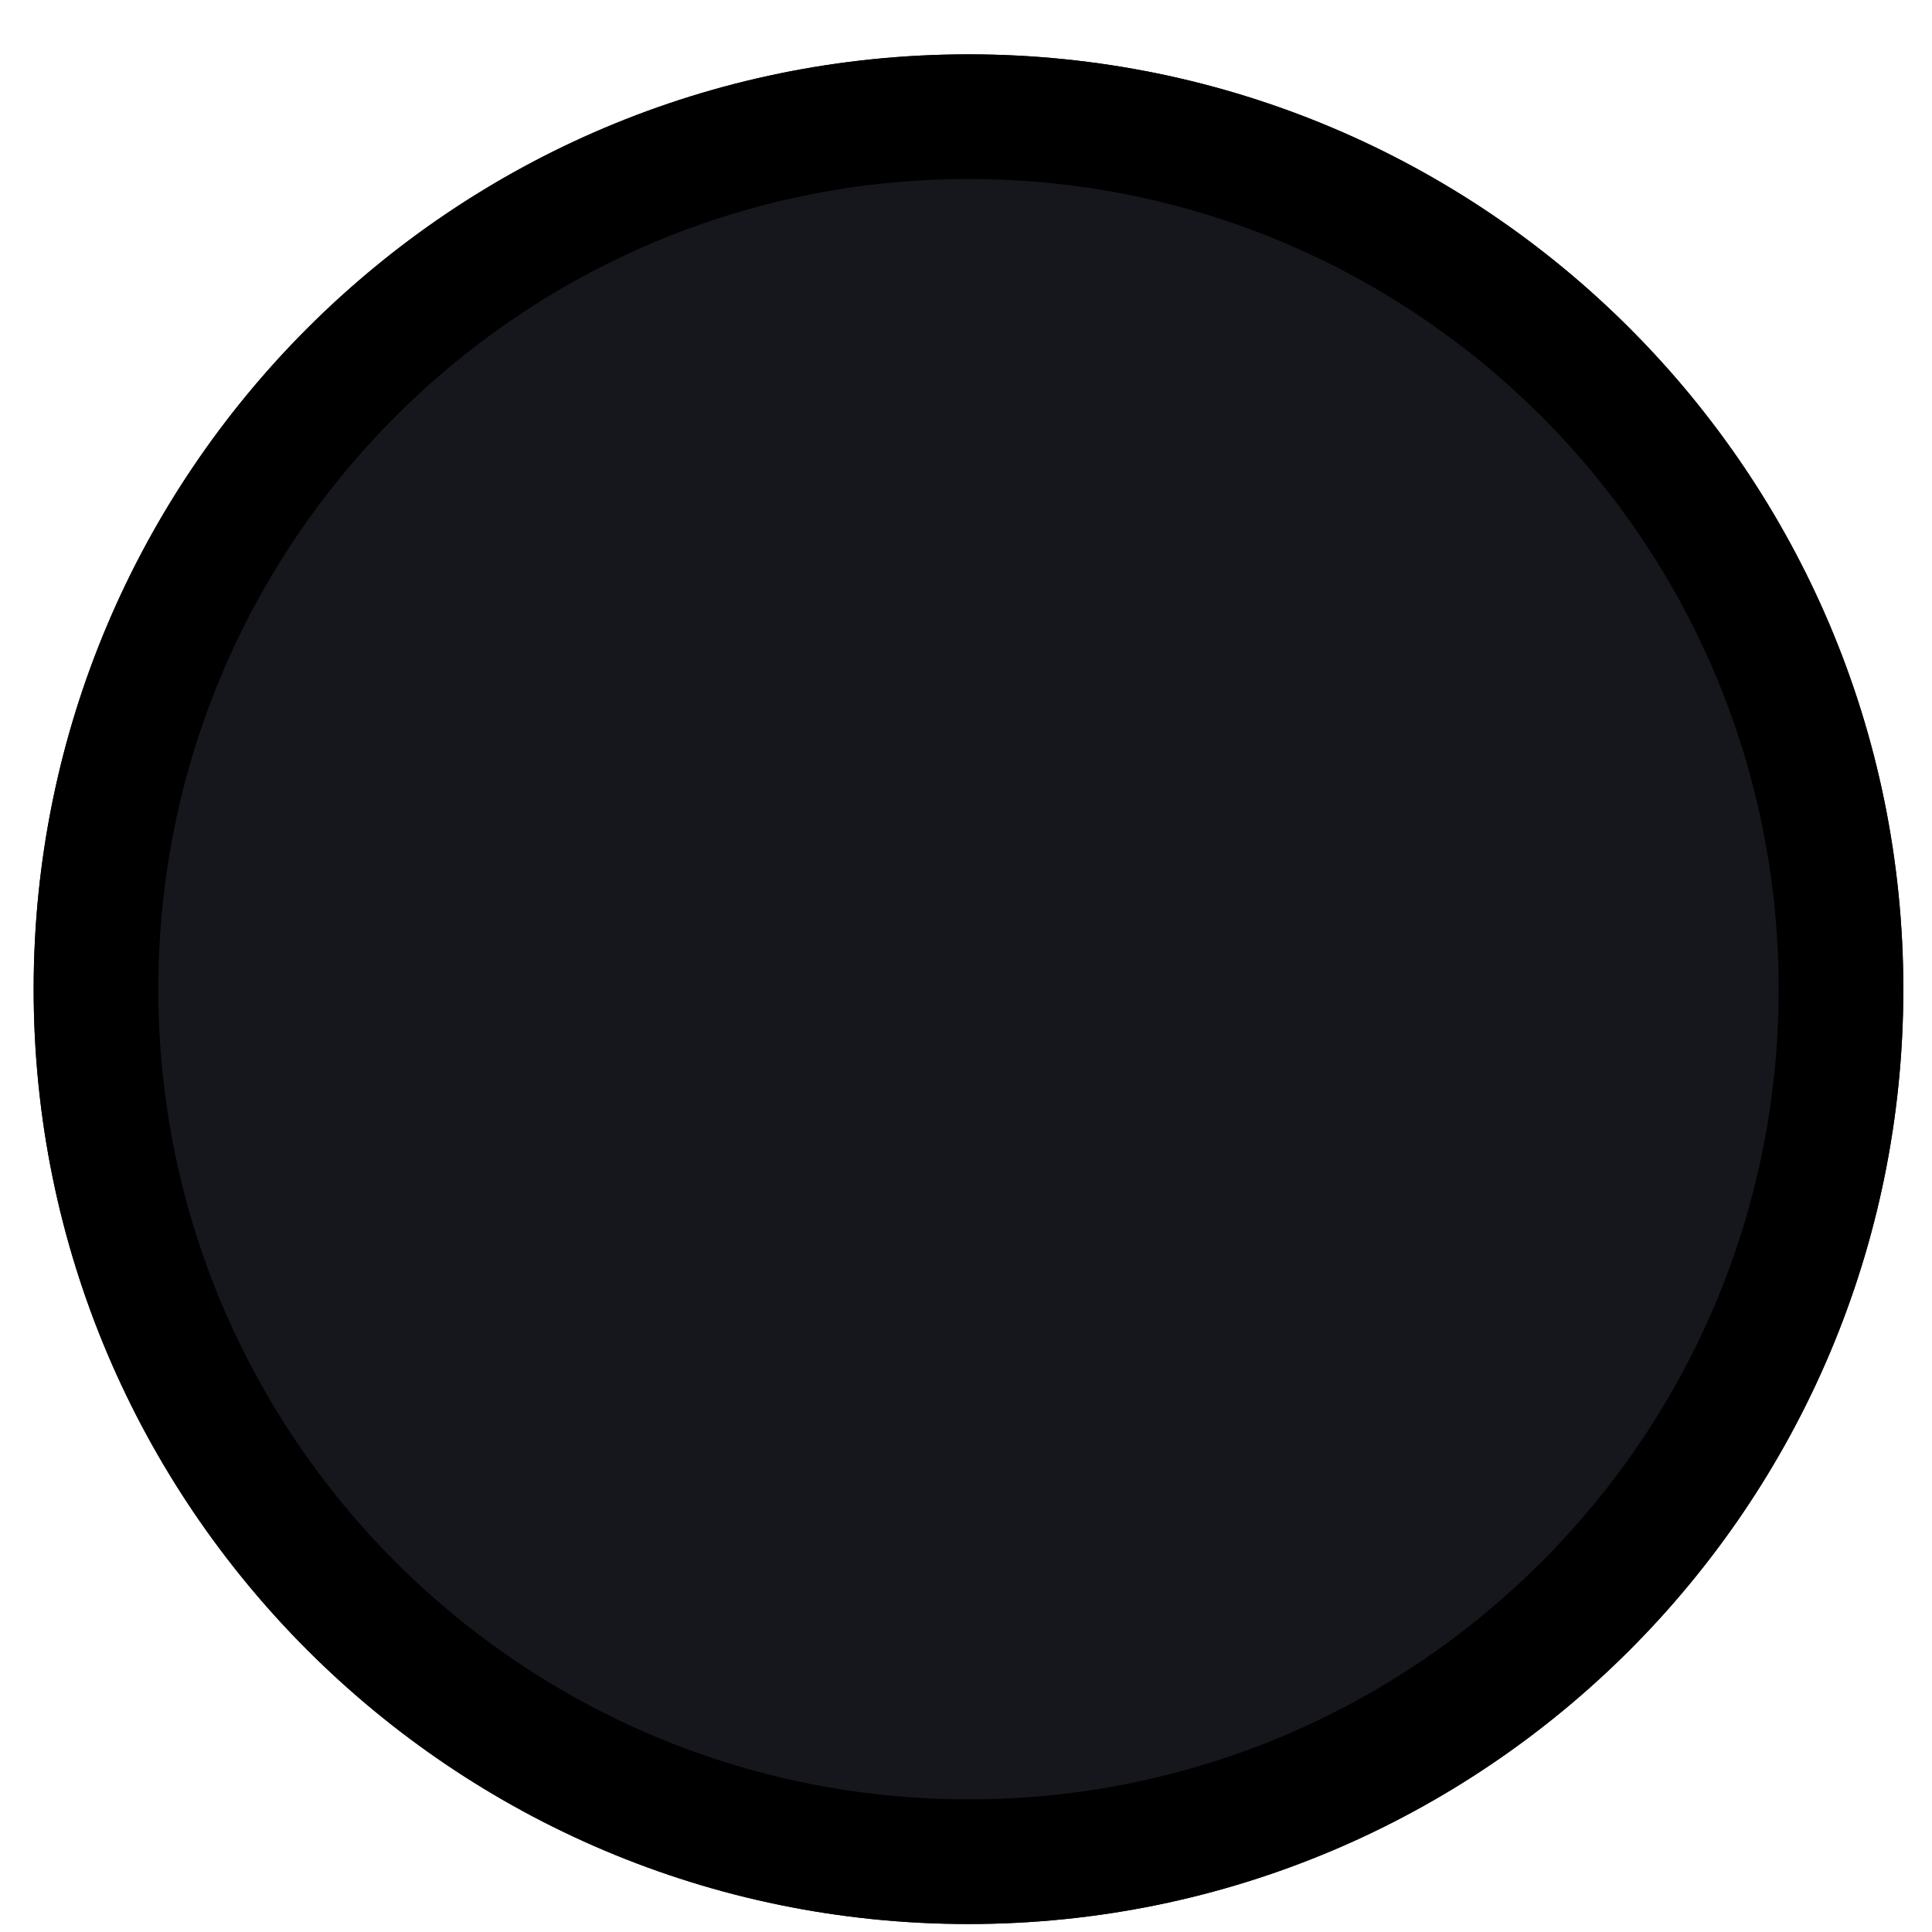
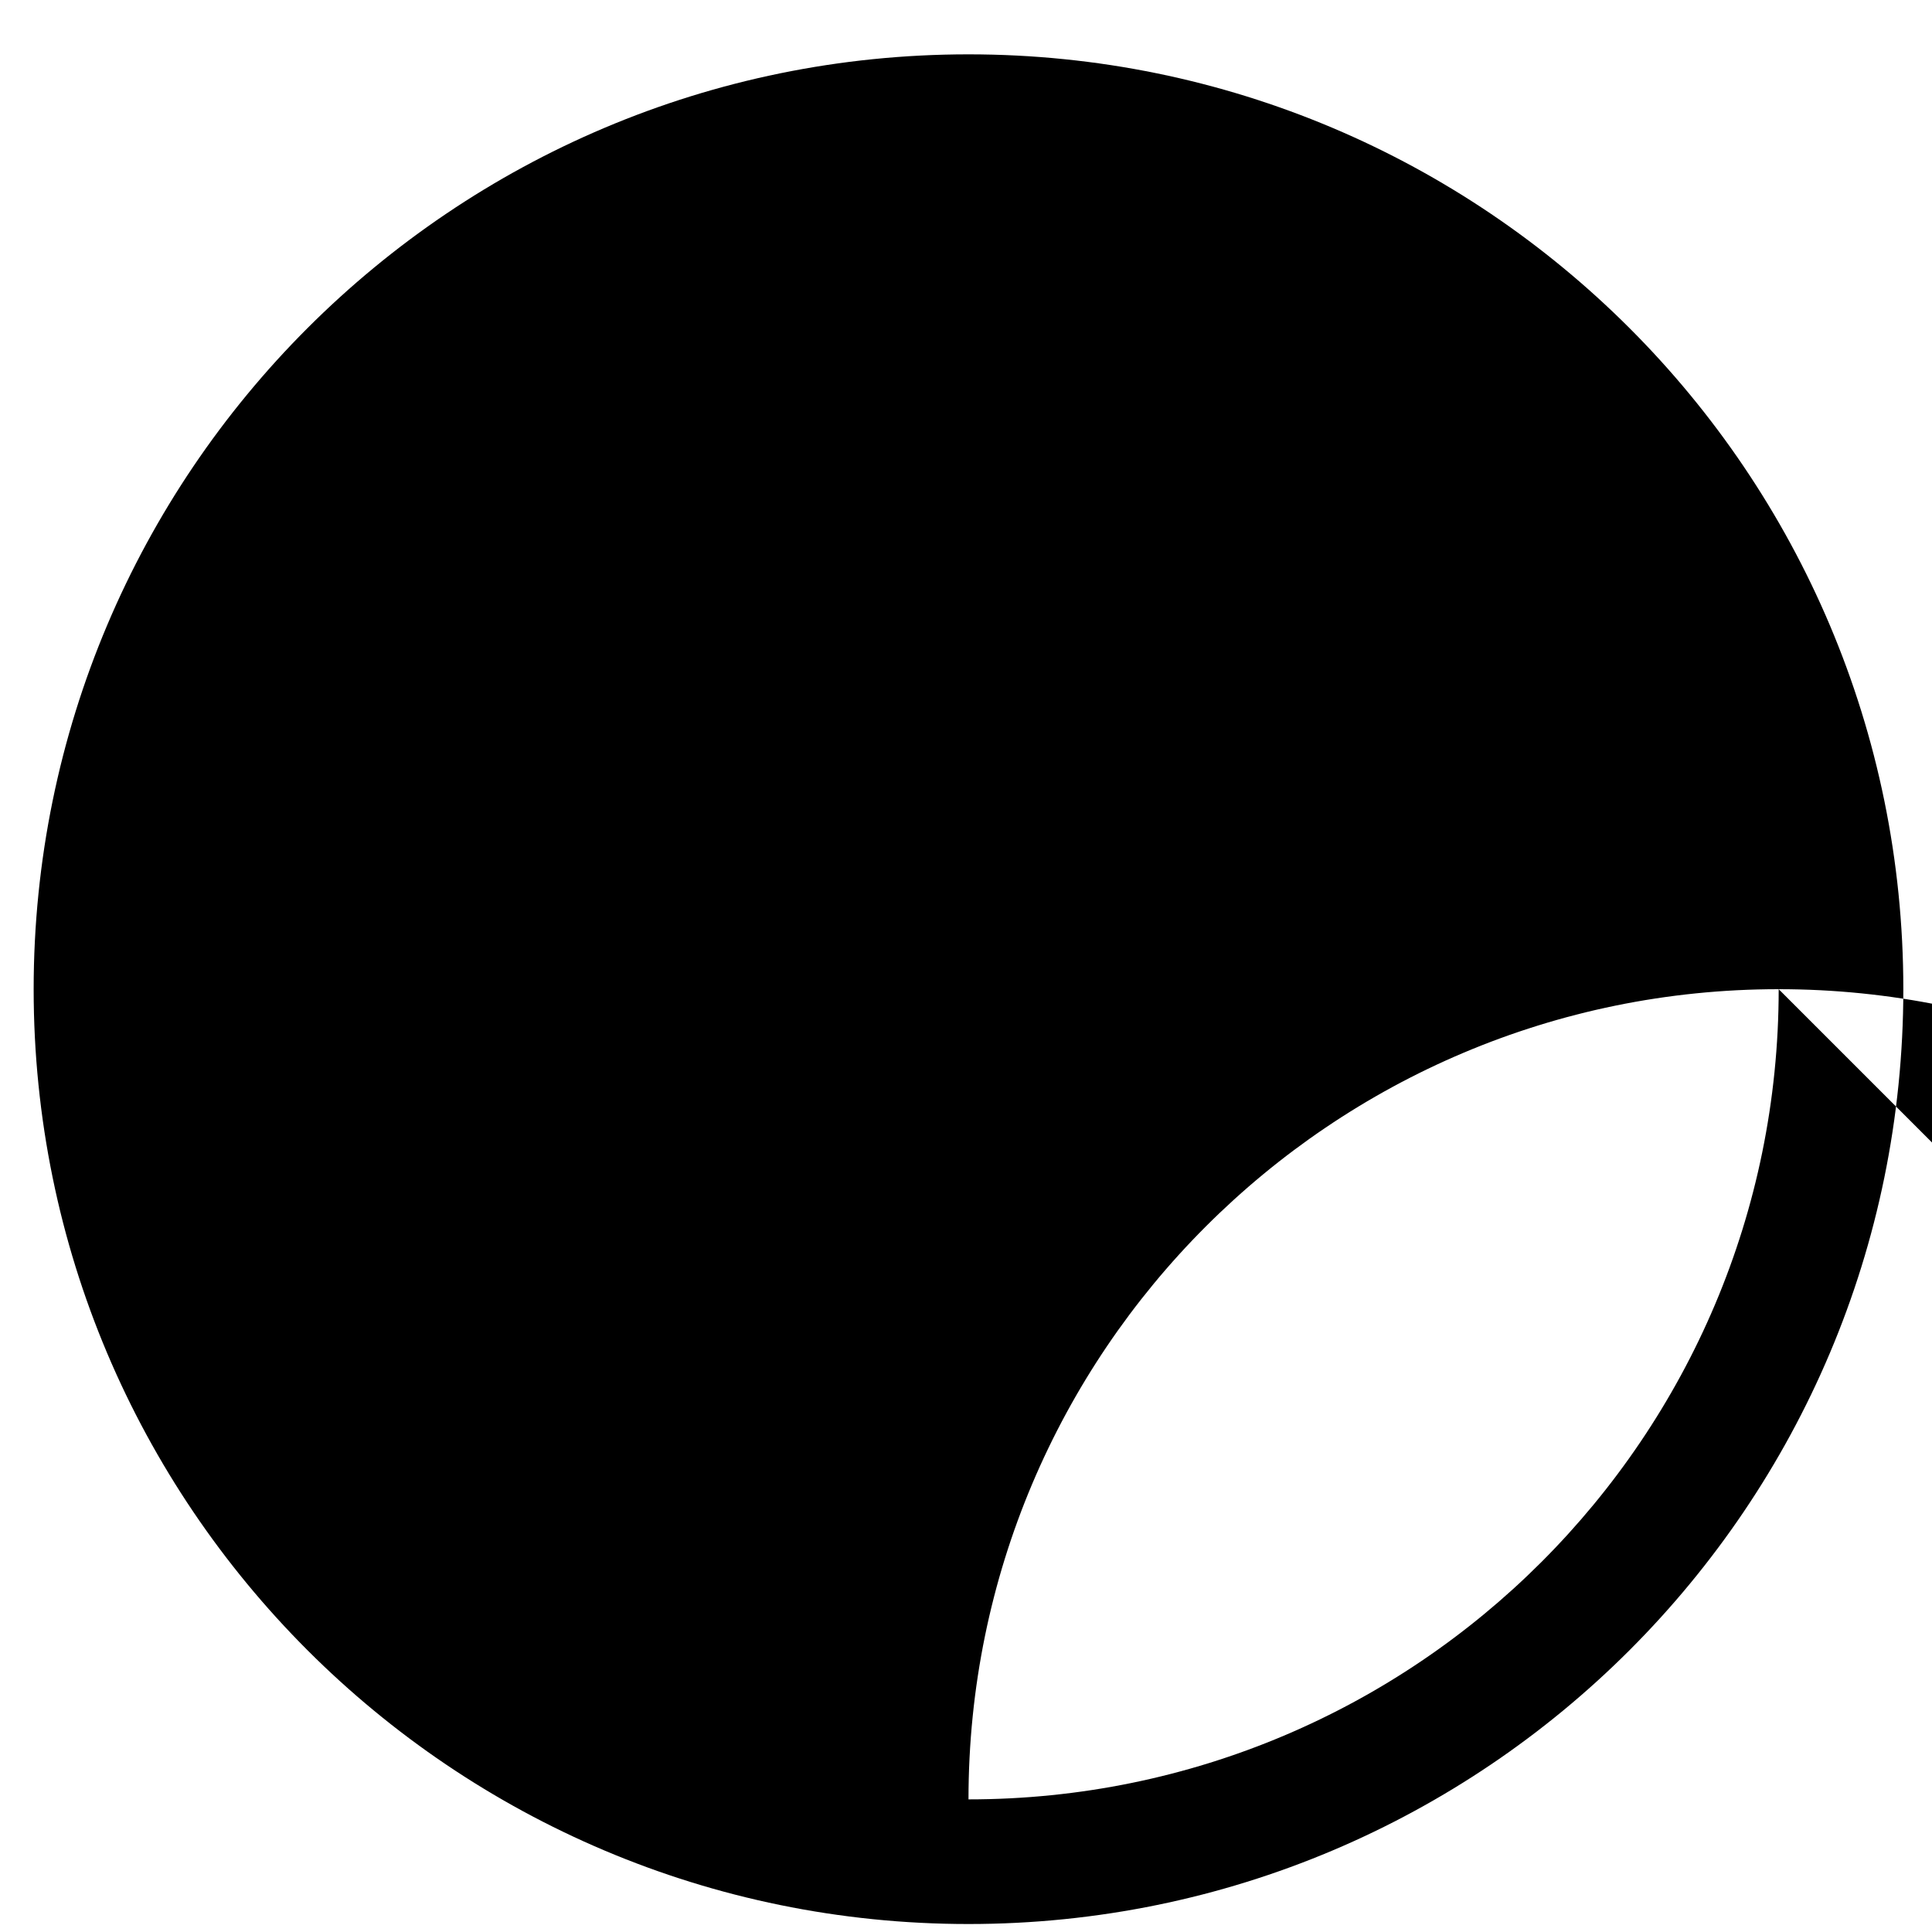
<svg xmlns="http://www.w3.org/2000/svg" width="100%" height="100%" viewBox="0 0 31 31" version="1.1" xml:space="preserve" style="fill-rule:evenodd;clip-rule:evenodd;stroke-linejoin:round;stroke-miterlimit:2;">
-   <path d="M30.54,15.872c0,-8.285 -6.715,-15 -15,-15l0,-0c-8.284,-0 -15,6.715 -15,15l0,-0c0,8.284 6.716,15 15,15l0,-0c8.285,-0 15,-6.716 15,-15l0,-0Z" style="fill:#16161d;" />
-   <path d="M30.54,15.872c0,-8.285 -6.715,-15 -15,-15l0,-0c-8.284,-0 -15,6.715 -15,15l0,-0c0,8.284 6.716,15 15,15l0,-0c8.285,-0 15,-6.716 15,-15l0,-0Zm-2,-0l0,-0c0,7.179 -5.82,13 -13,13l0,-0c-7.179,-0 -13,-5.821 -13,-13l0,-0c0,-7.18 5.821,-13 13,-13l0,-0c7.18,-0 13,5.82 13,13Z" />
+   <path d="M30.54,15.872c0,-8.285 -6.715,-15 -15,-15l0,-0c-8.284,-0 -15,6.715 -15,15l0,-0c0,8.284 6.716,15 15,15l0,-0c8.285,-0 15,-6.716 15,-15l0,-0Zm-2,-0l0,-0c0,7.179 -5.82,13 -13,13l0,-0l0,-0c0,-7.18 5.821,-13 13,-13l0,-0c7.18,-0 13,5.82 13,13Z" />
</svg>